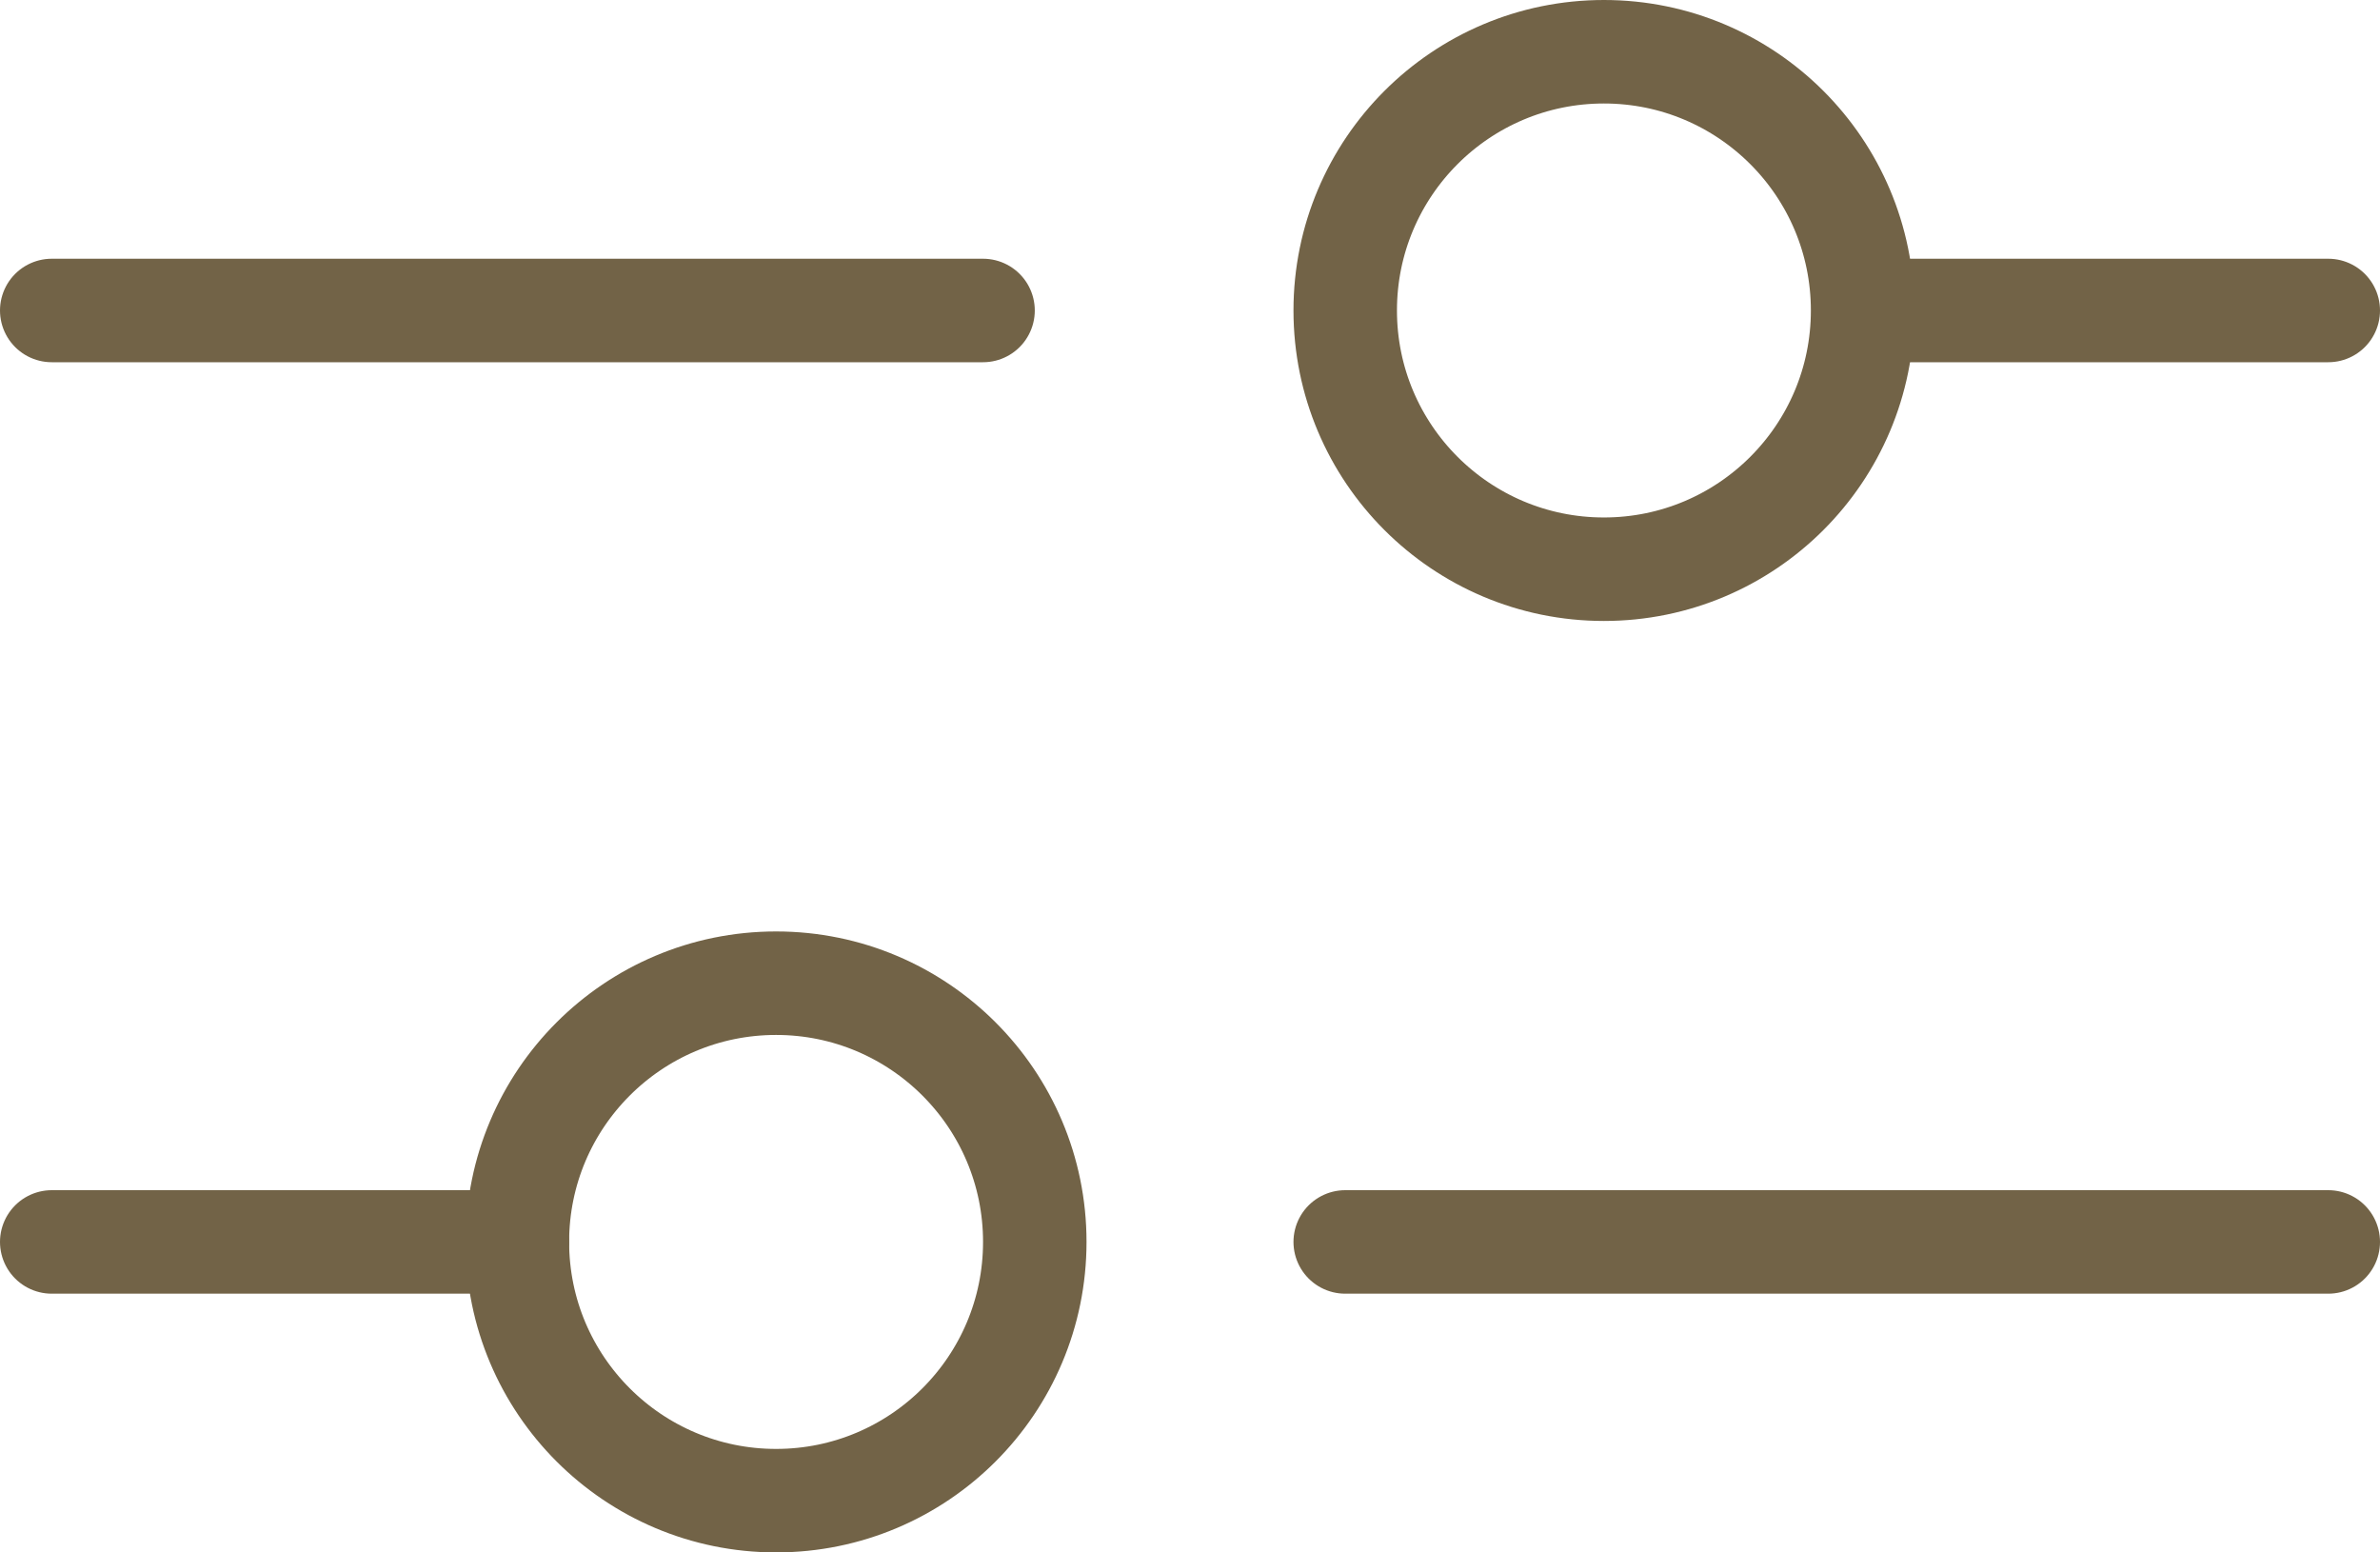
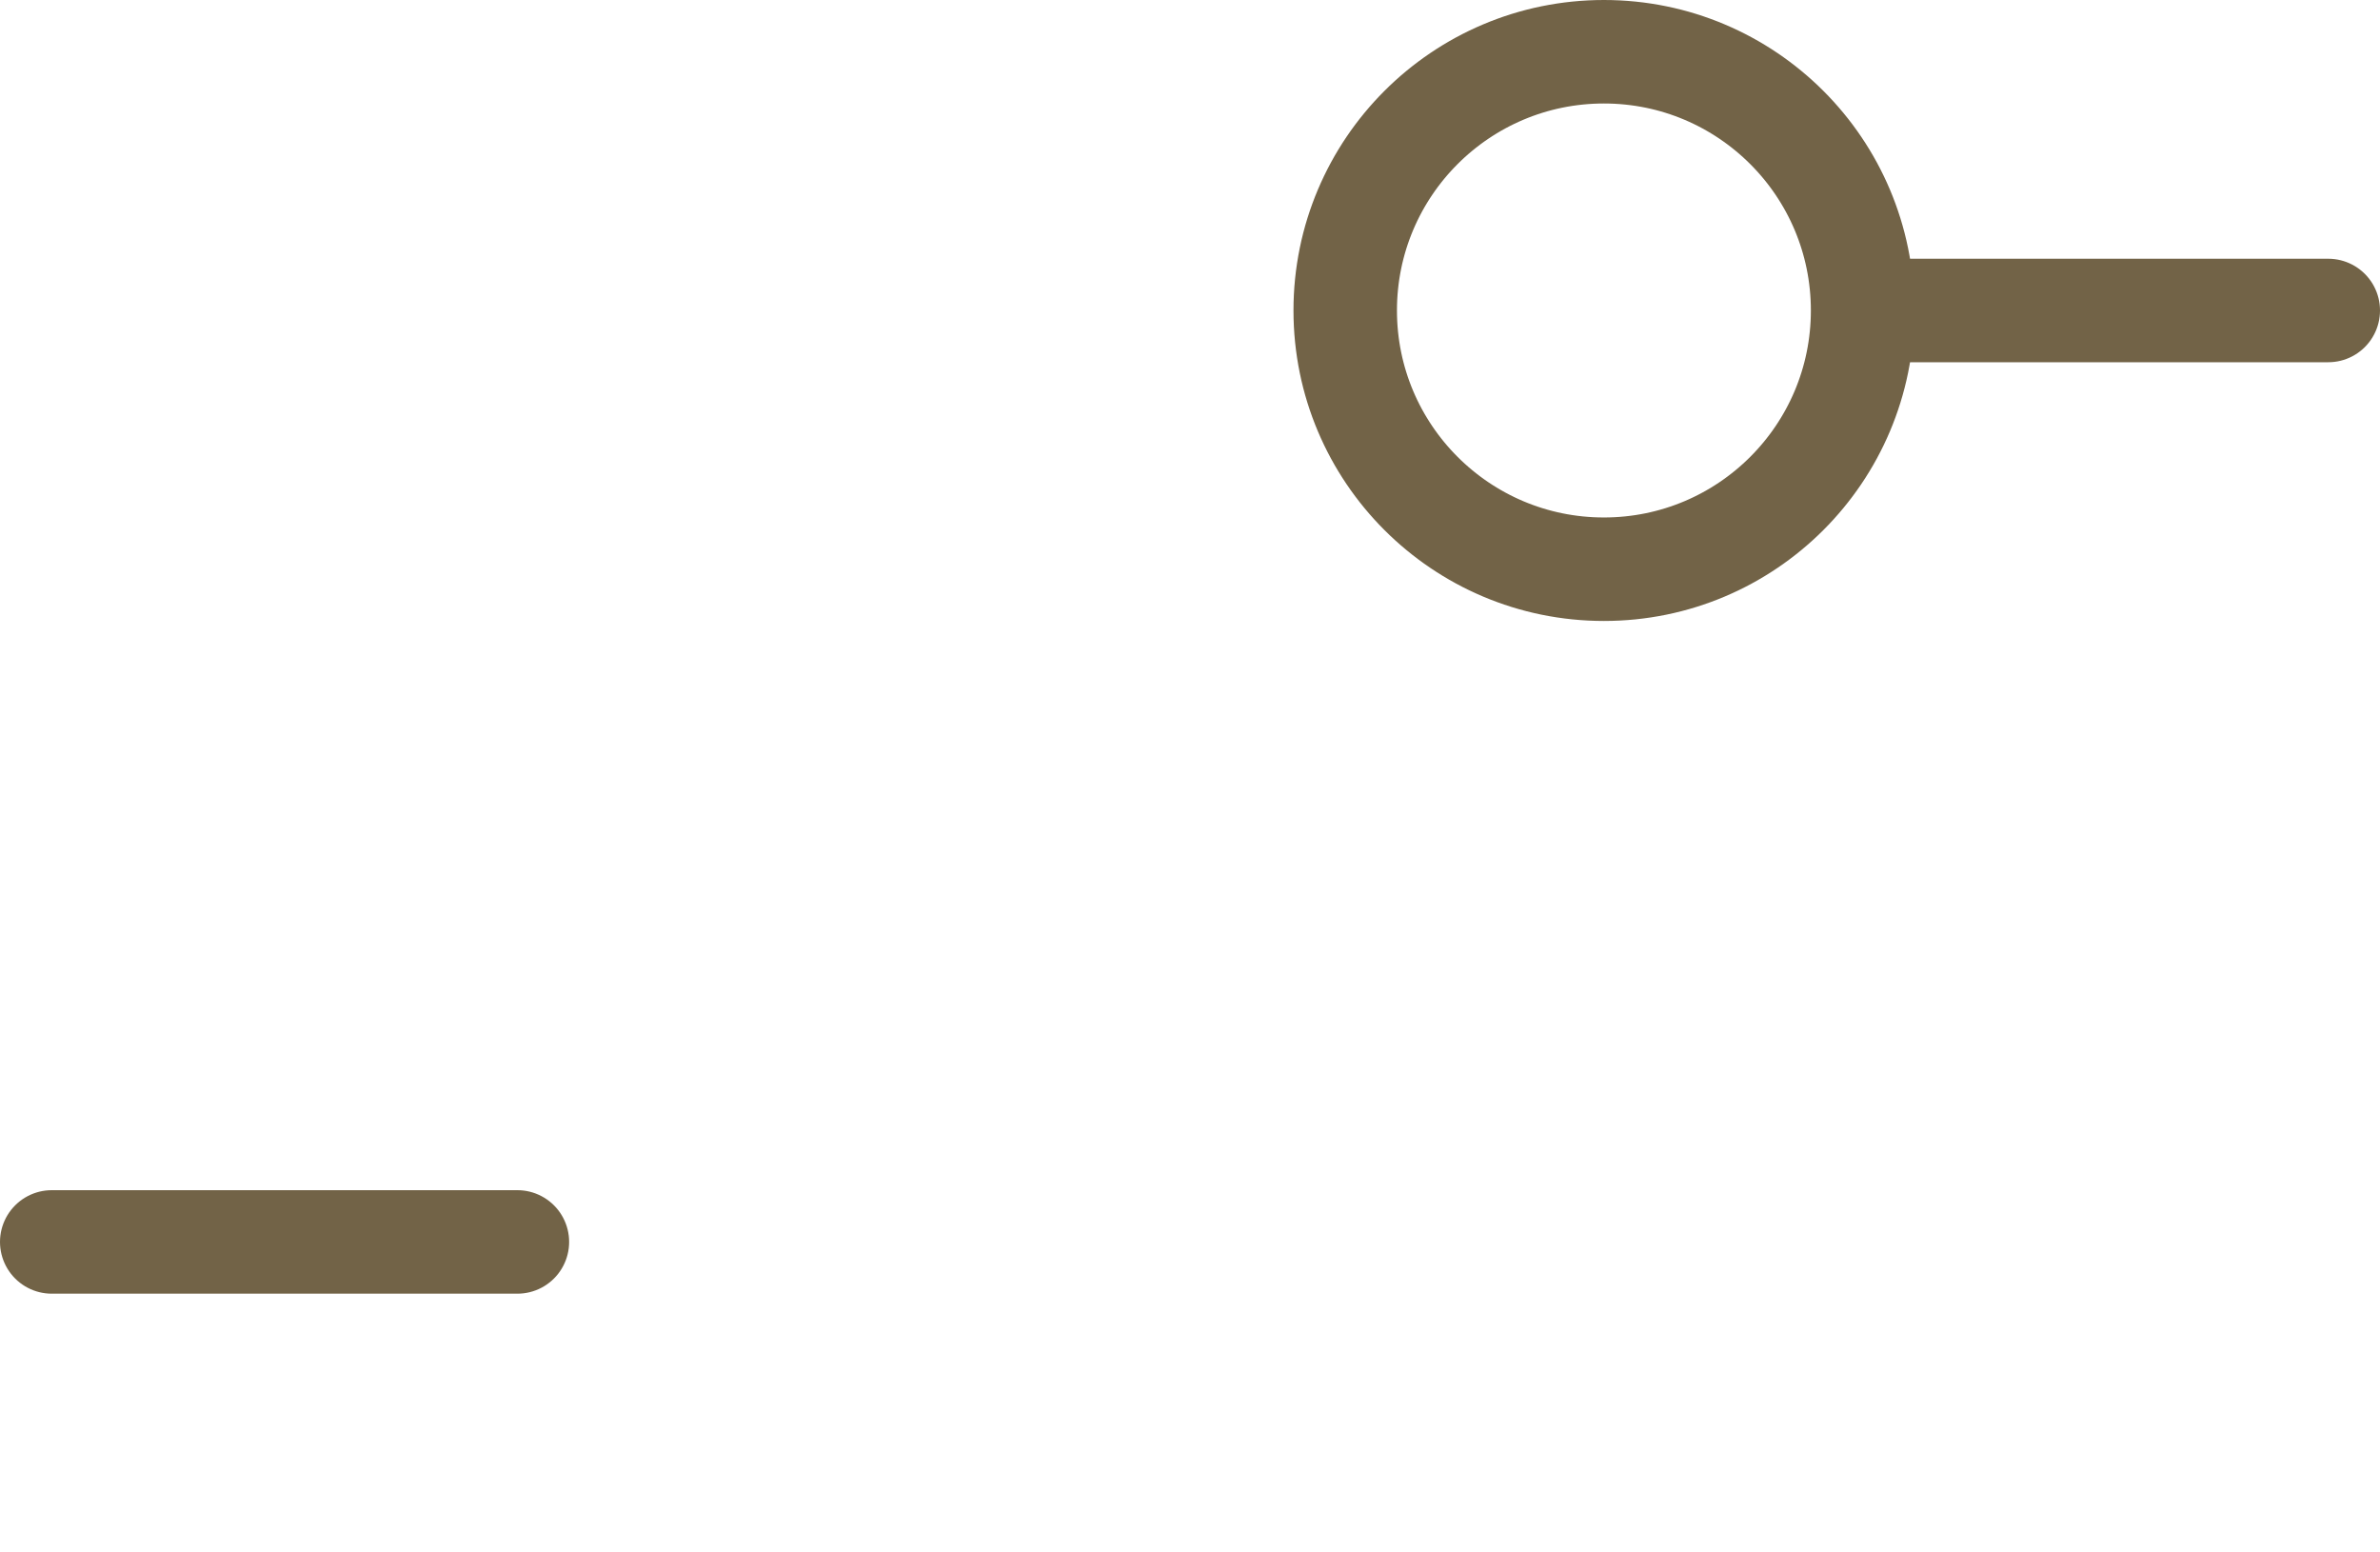
<svg xmlns="http://www.w3.org/2000/svg" version="1.1" id="レイヤー_1" x="0px" y="0px" viewBox="0 0 46 30" style="enable-background:new 0 0 46 30;" xml:space="preserve">
  <style type="text/css">
	.st0{fill:none;stroke:#726347;stroke-width:2;stroke-linecap:round;stroke-linejoin:round;}
</style>
  <circle class="st0" cx="31" cy="6" r="5" />
-   <line class="st0" x1="1" y1="6" x2="19" y2="6" />
  <line class="st0" x1="36.5" y1="6" x2="45" y2="6" />
  <line class="st0" x1="1" y1="24" x2="10" y2="24" />
-   <circle class="st0" cx="15" cy="24" r="5" />
-   <line class="st0" x1="26" y1="24" x2="45" y2="24" />
</svg>